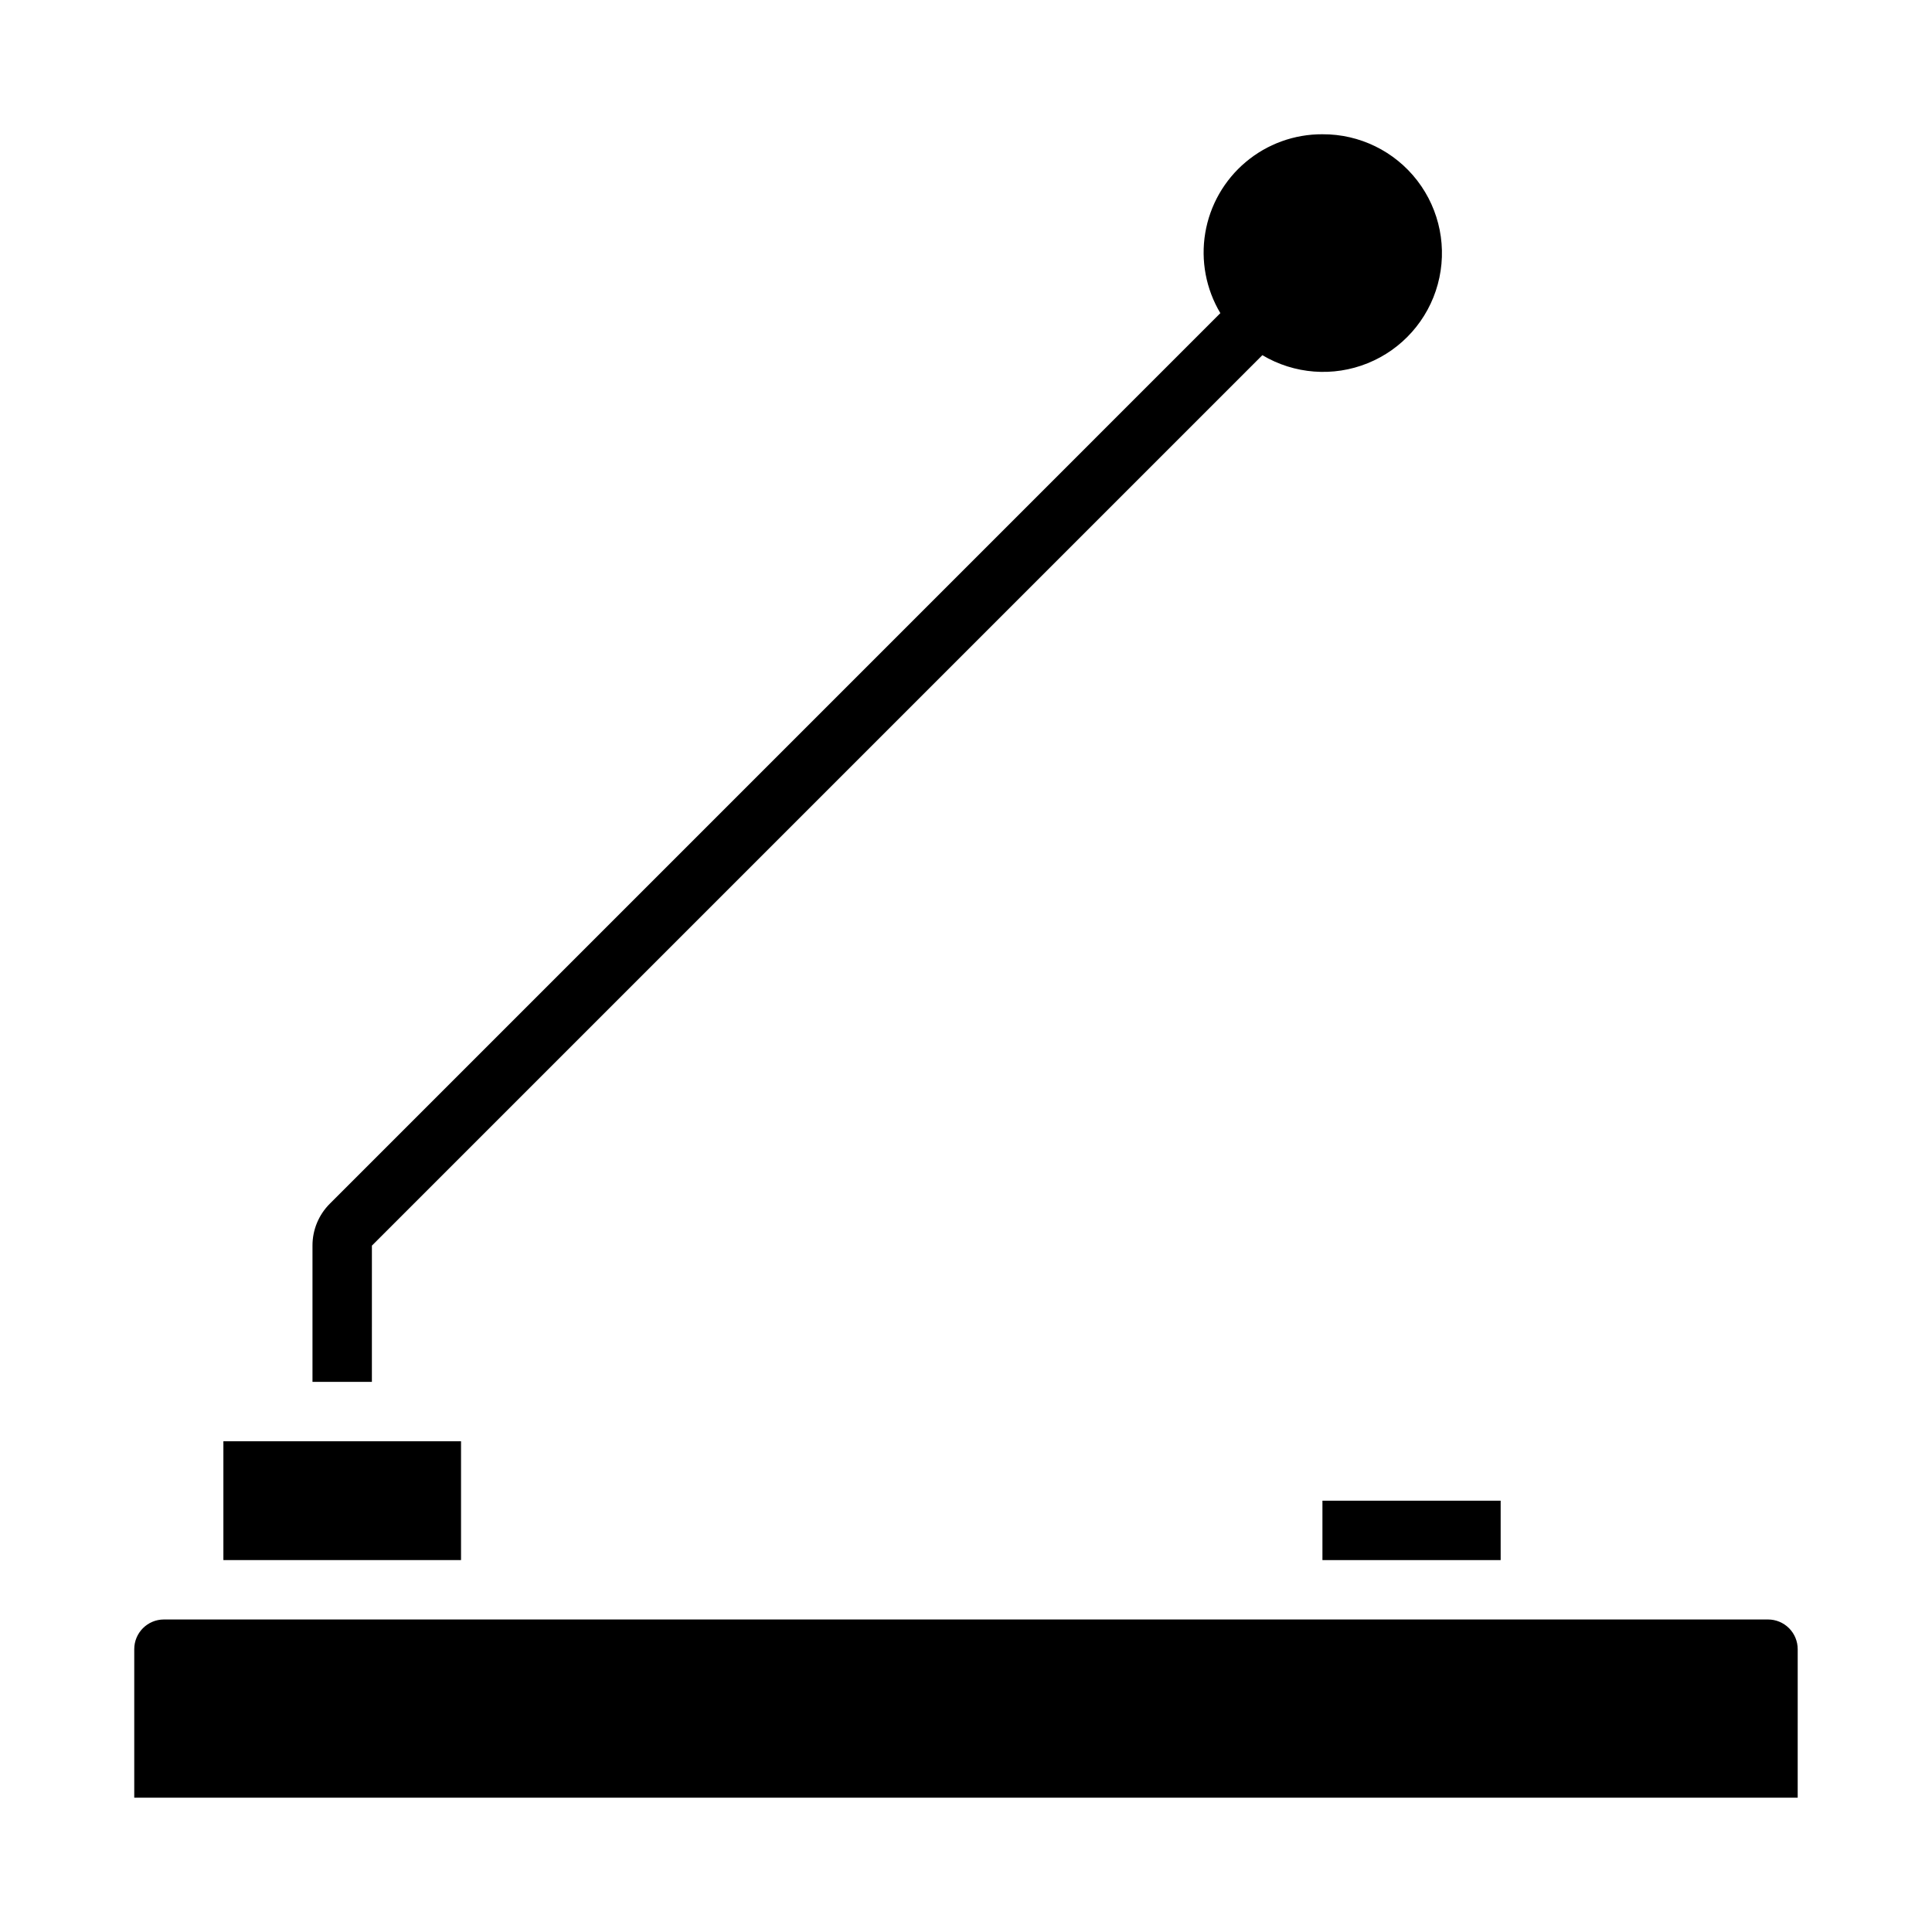
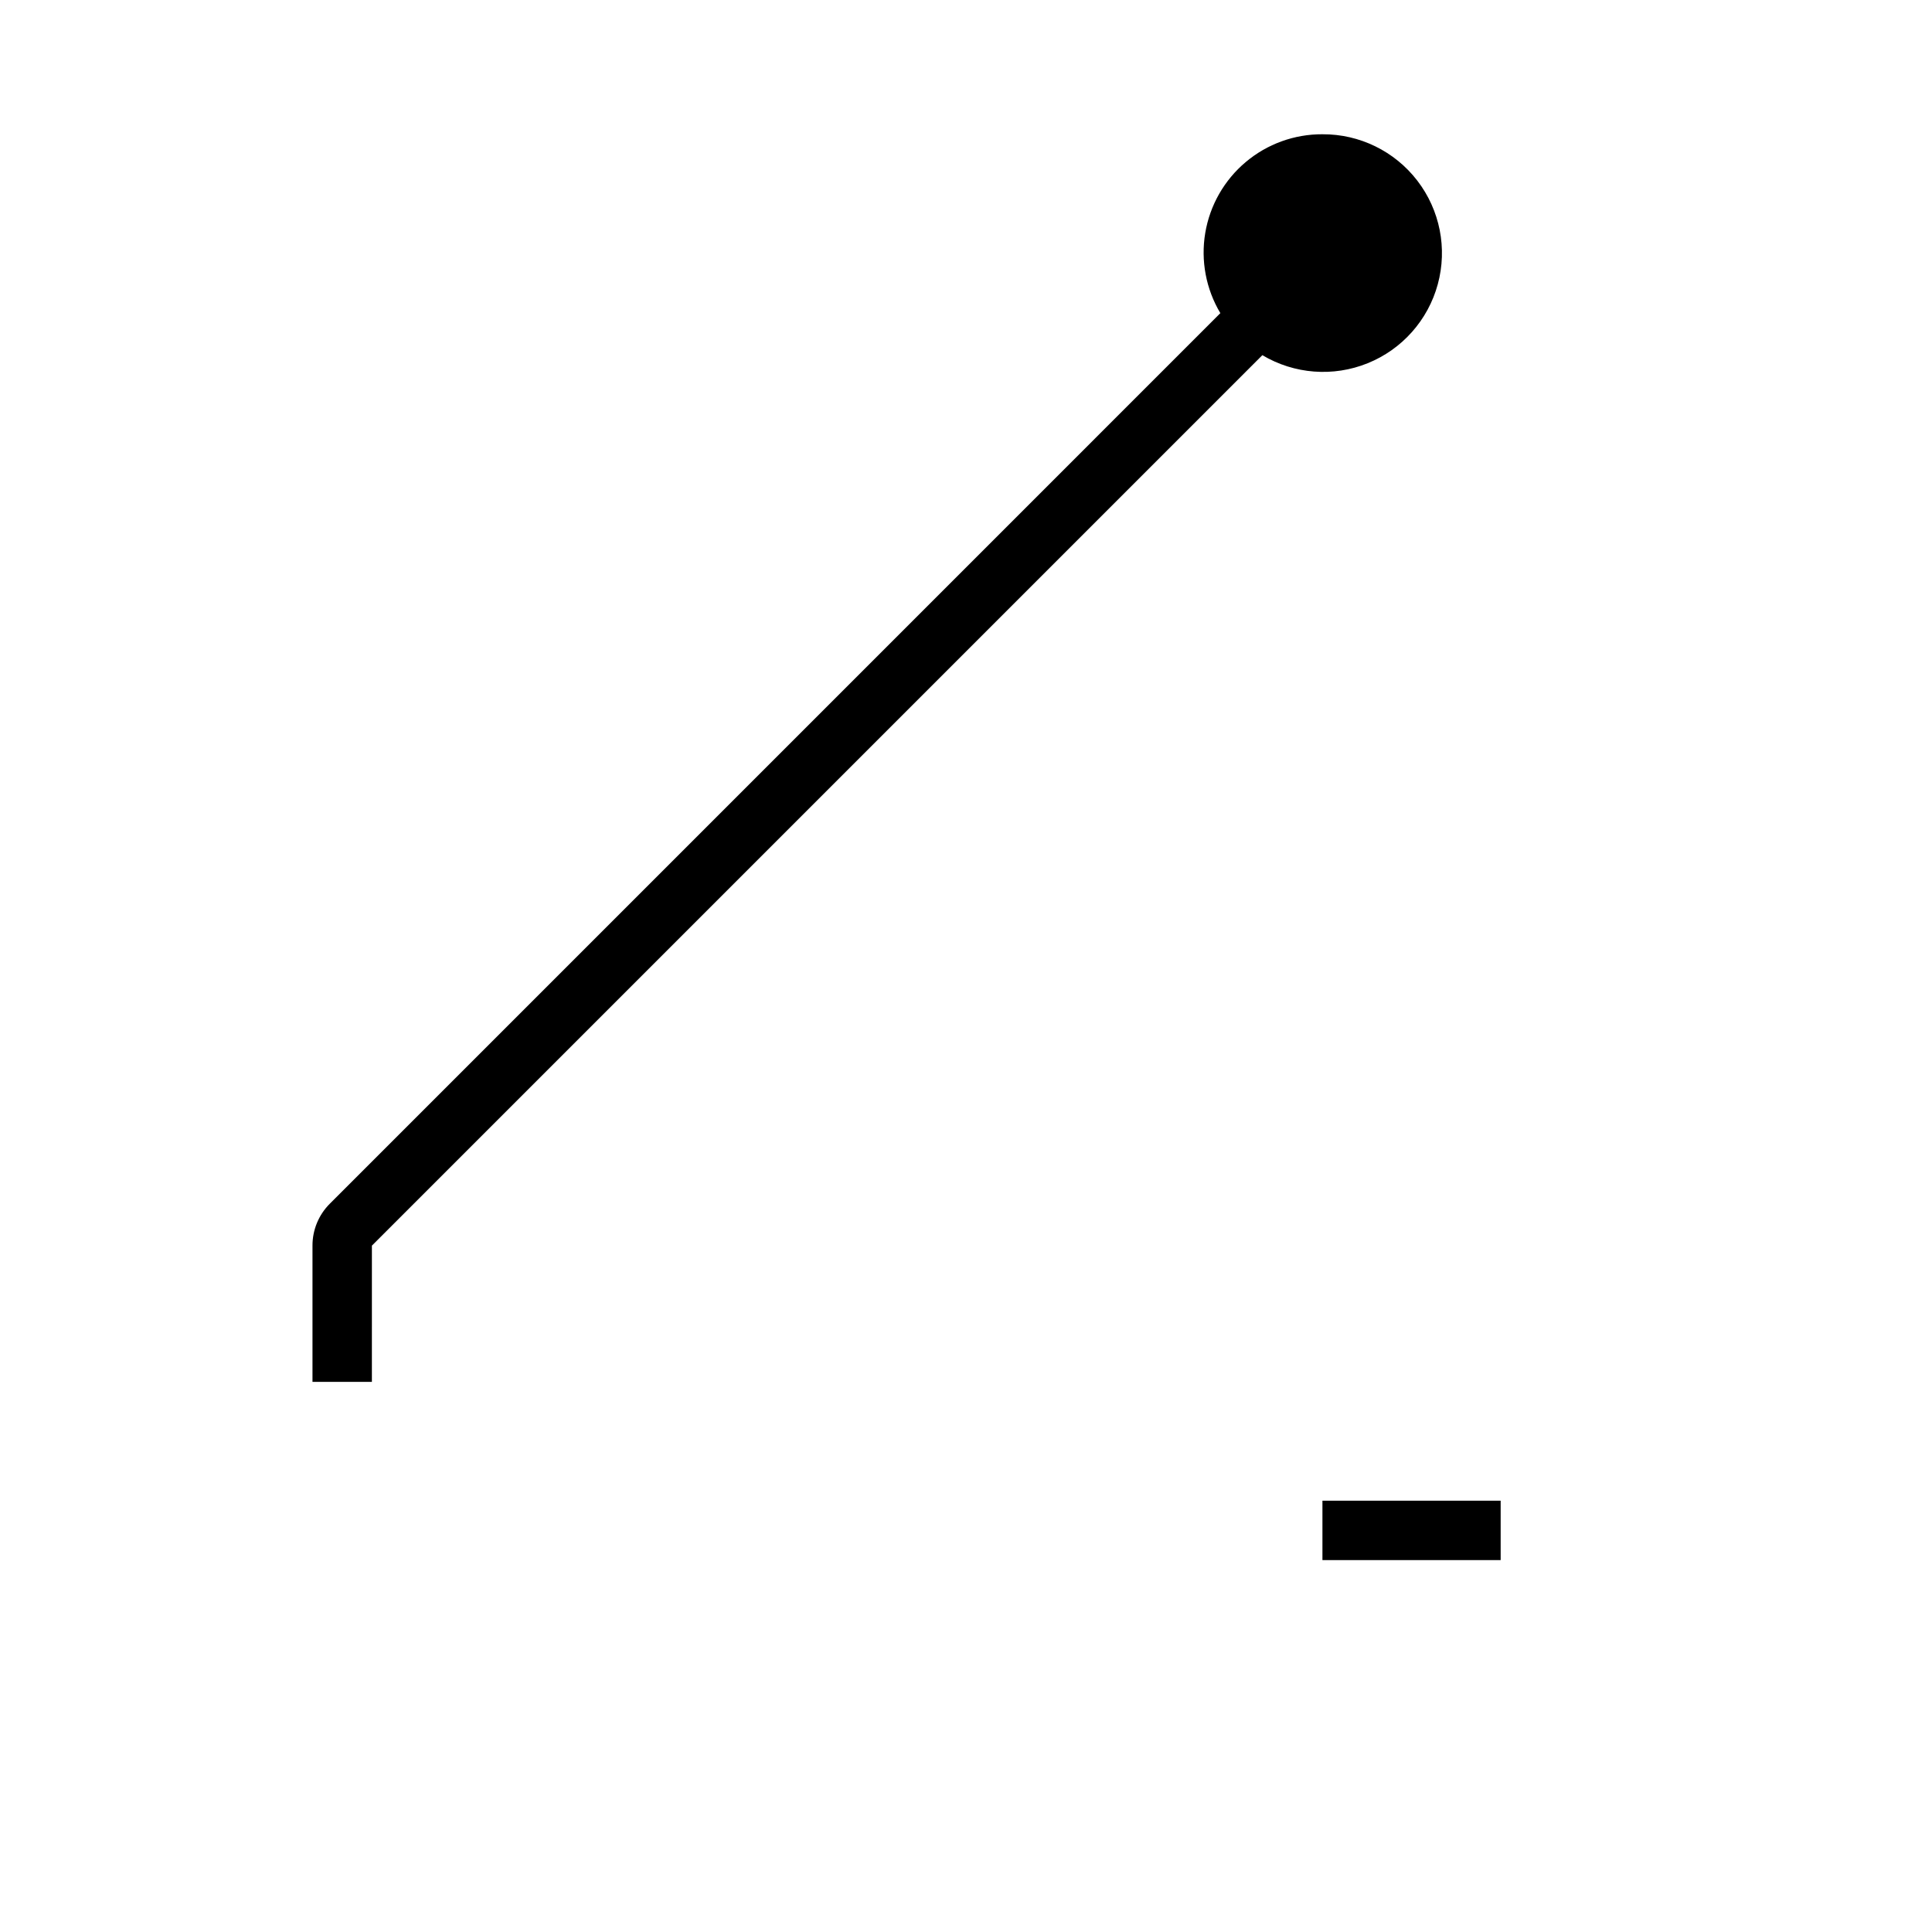
<svg xmlns="http://www.w3.org/2000/svg" fill="#000000" width="800px" height="800px" version="1.1" viewBox="144 144 512 512">
  <g>
    <path d="m494.46 179.58c-7.438-0.035-14.645 2.574-20.332 7.367-5.691 4.789-9.492 11.449-10.723 18.781-1.23 7.336 0.188 14.871 4 21.258l-235.98 235.99c-2.961 2.941-4.625 6.953-4.613 11.129v36.102h15.742l0.004-36.102 235.98-235.98c8.457 5.035 18.781 5.828 27.906 2.137 9.125-3.688 16-11.43 18.582-20.926 2.586-9.5 0.578-19.656-5.422-27.461-5.996-7.801-15.301-12.352-25.145-12.293z" />
    <path d="m494.46 541.7h47.23v15.742h-47.23z" />
-     <path d="m620.41 581.05c0-2.086-0.828-4.09-2.305-5.566-1.477-1.477-3.477-2.305-5.566-2.305h-425.09c-4.348 0-7.871 3.523-7.871 7.871v39.359h440.83z" />
-     <path d="m203.2 525.95h62.977v31.488h-62.977z" />
  </g>
</svg>